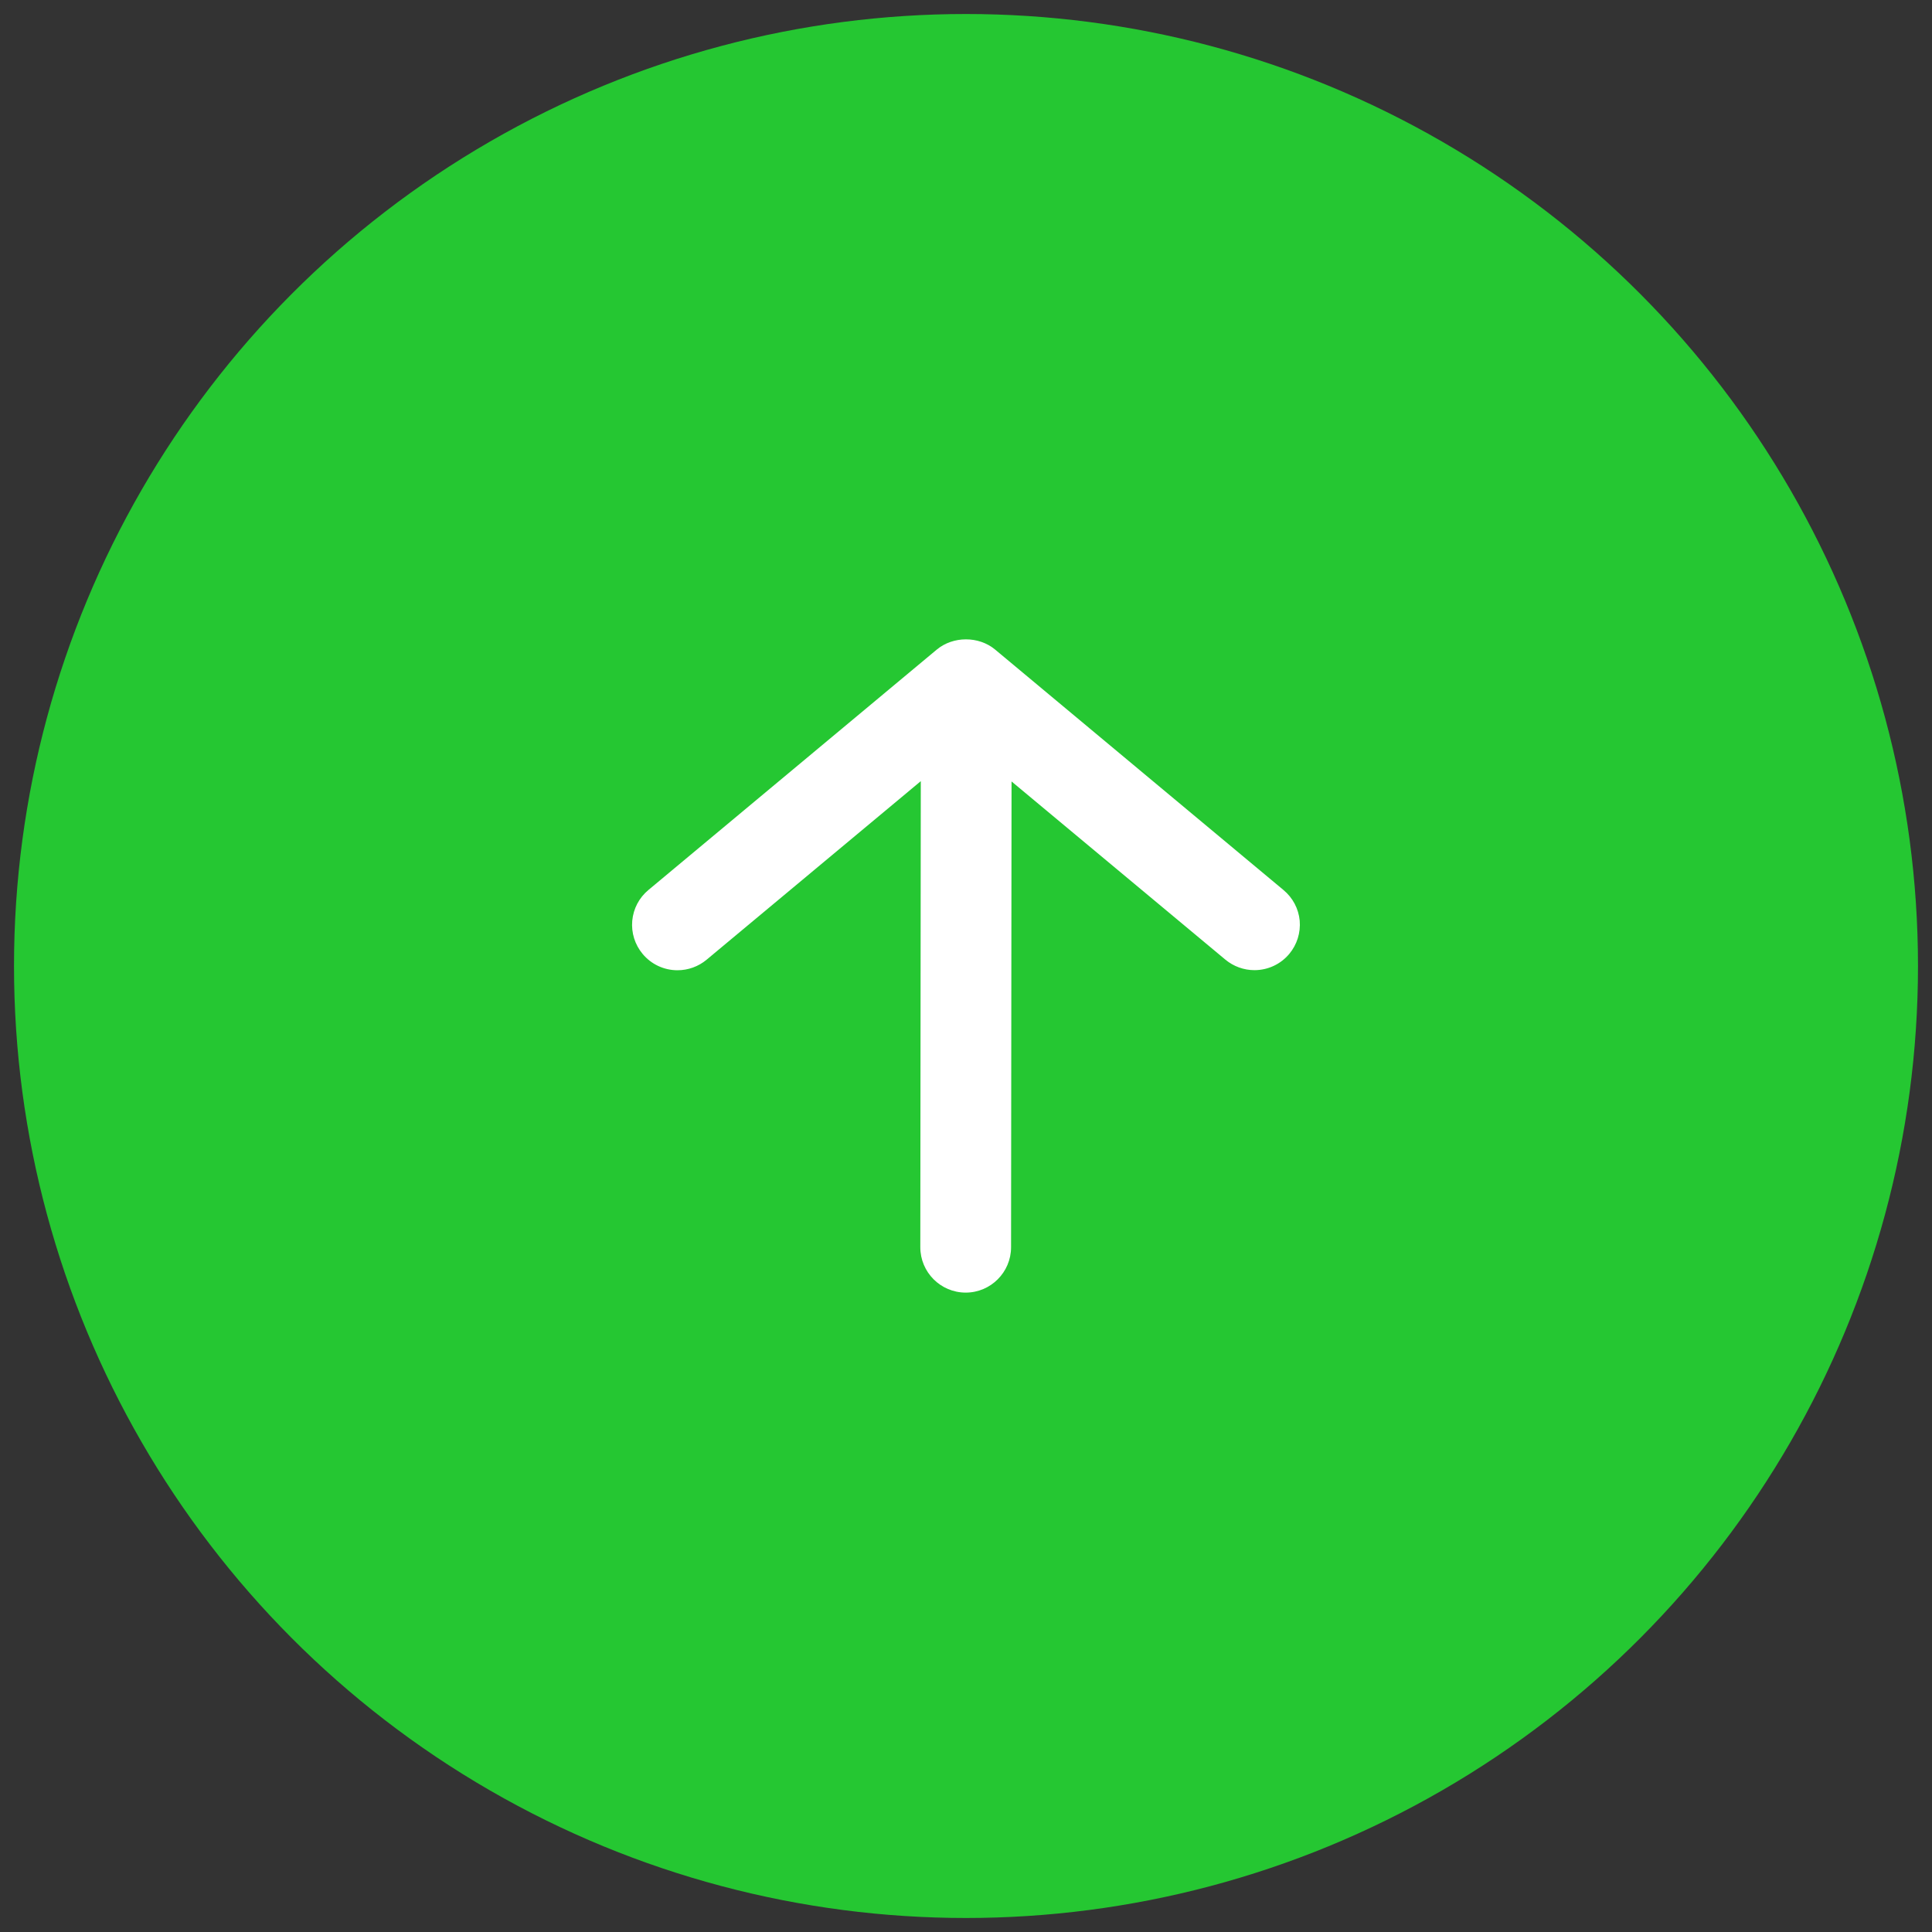
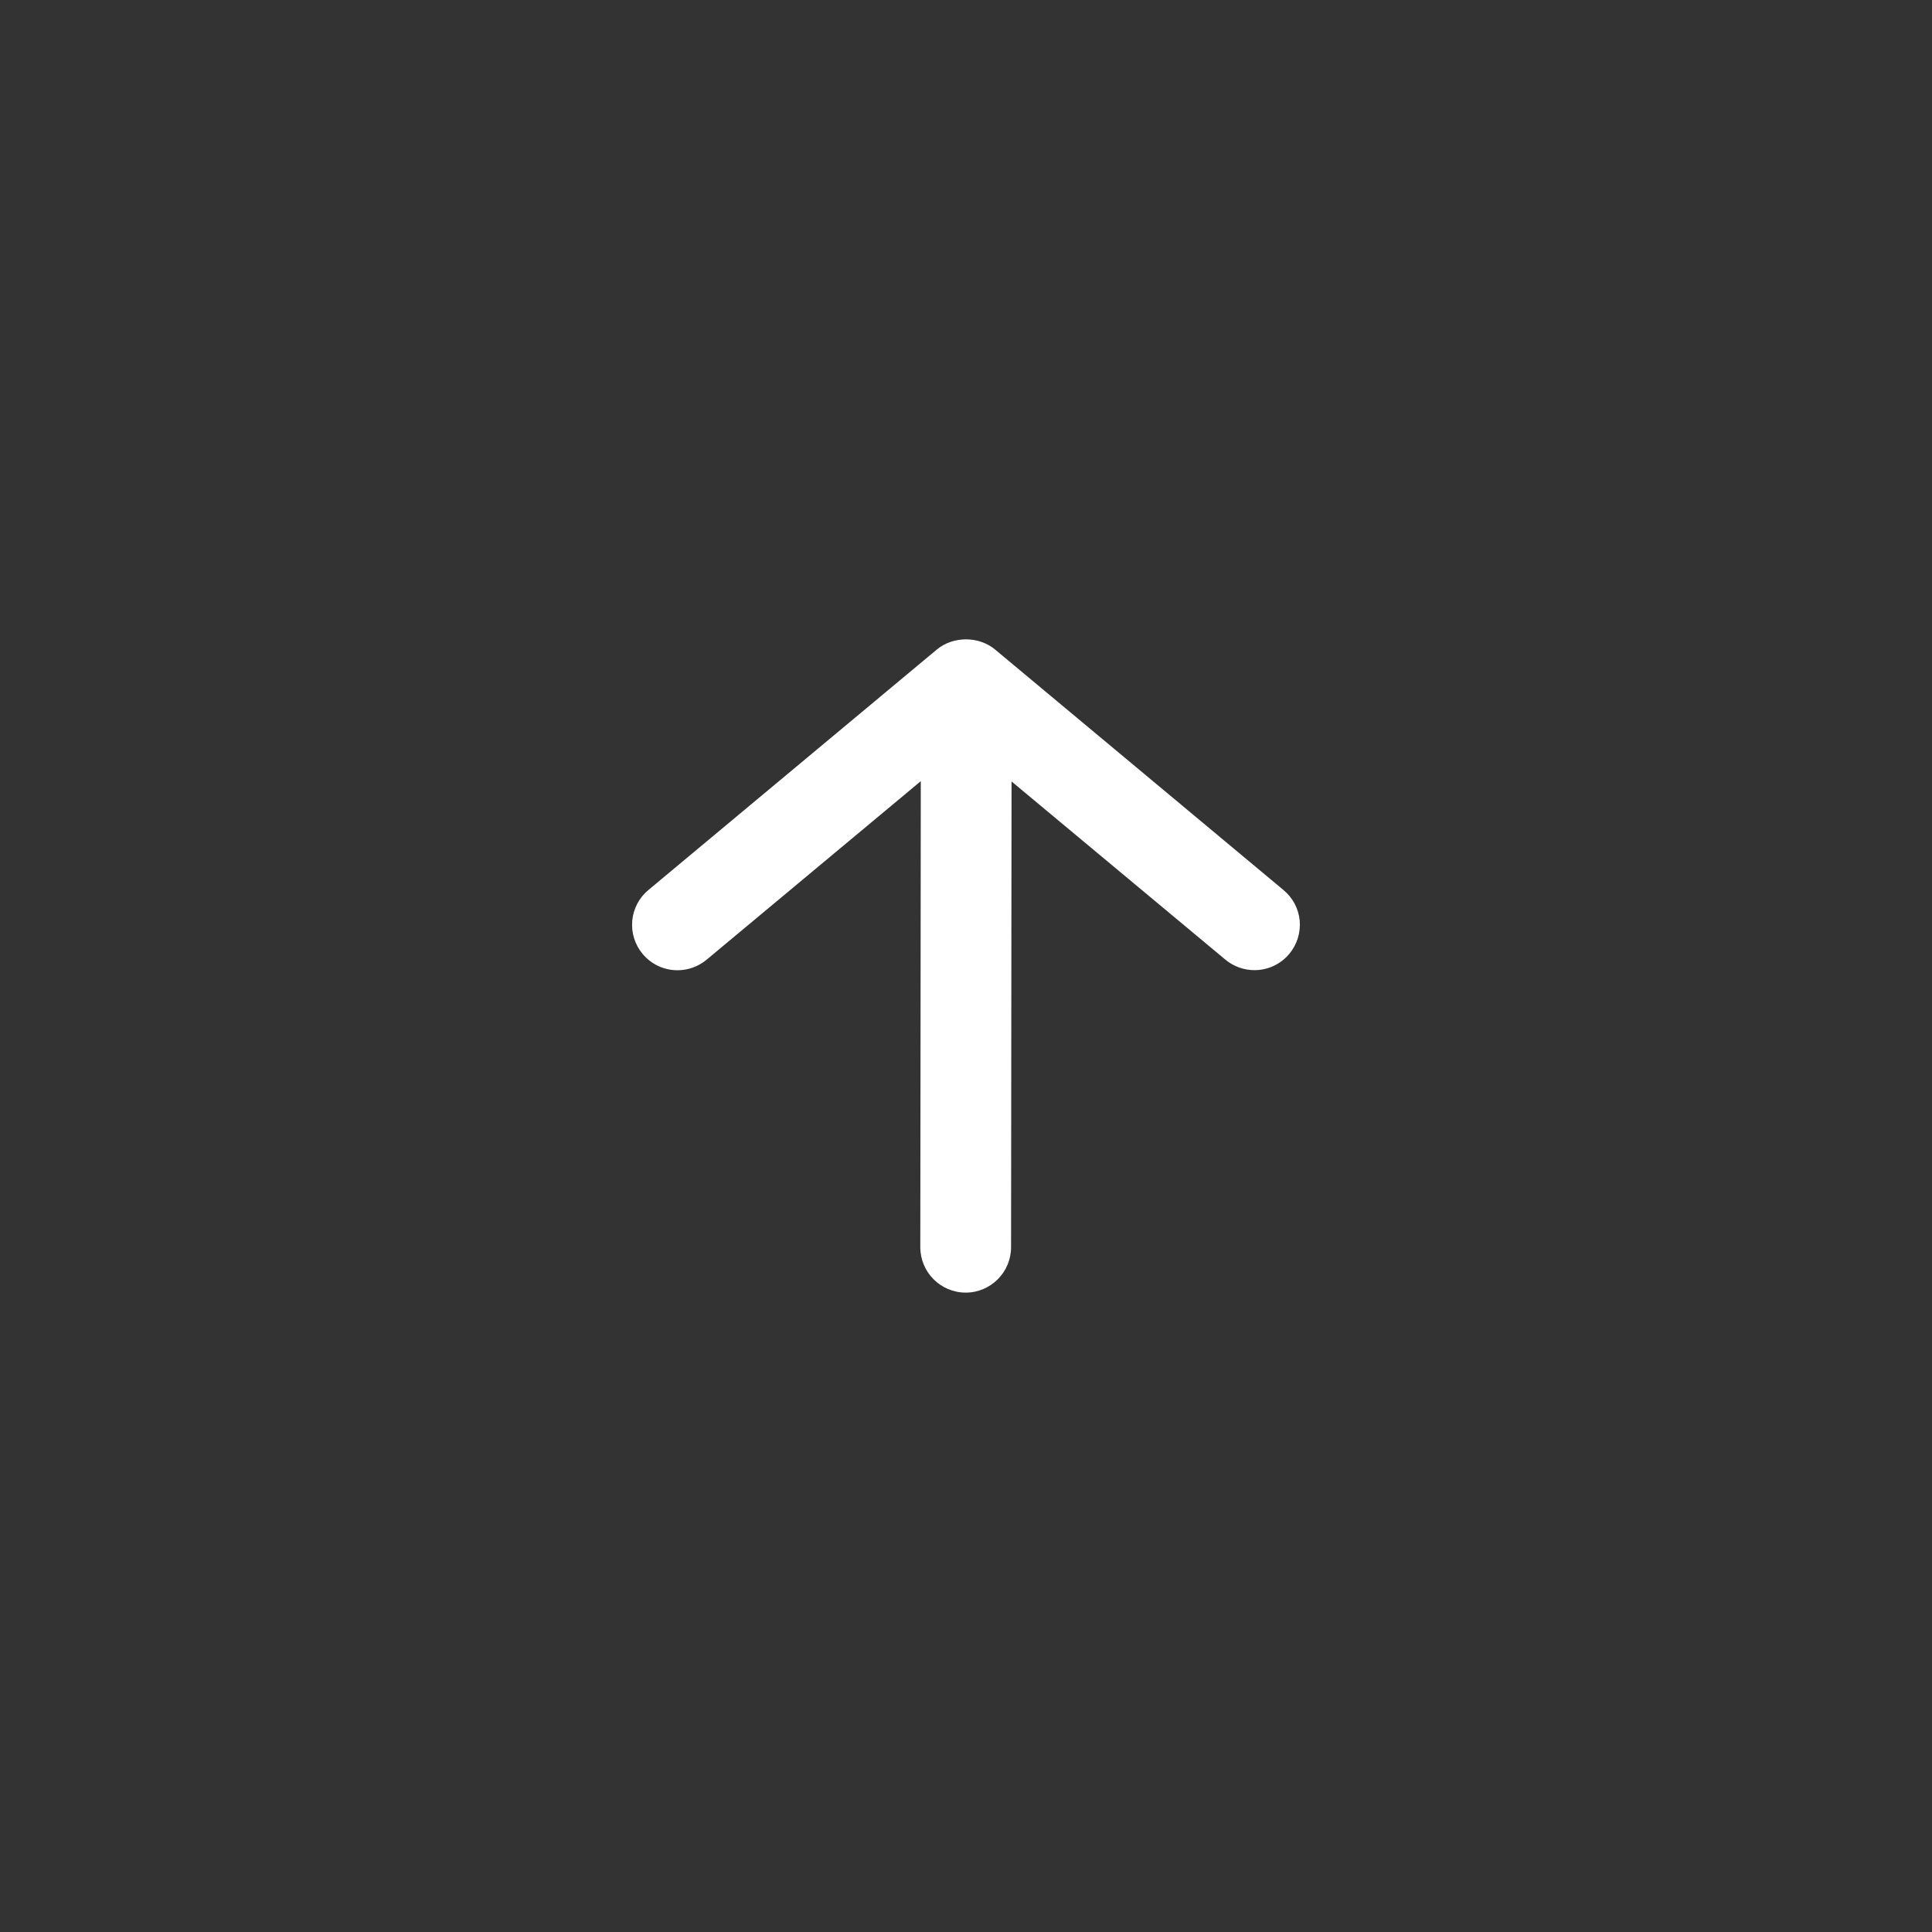
<svg xmlns="http://www.w3.org/2000/svg" version="1.1" id="Layer_1" x="0px" y="0px" width="40px" height="40px" viewBox="0 0 40 40" enable-background="new 0 0 40 40" xml:space="preserve">
  <rect x="0" y="0" width="40" height="40" fill="#333333" stroke="none" />
-   <circle fill="#25C732" cx="20" cy="20" r="19.71" />
  <g>
    <path fill="#FFFFFF" d="M26.572,18.426l-5.971-4.979c-0.339-0.281-0.868-0.279-1.205,0.001l-5.971,4.978   c-0.193,0.161-0.312,0.387-0.335,0.637c-0.022,0.25,0.054,0.494,0.215,0.687c0.179,0.215,0.442,0.338,0.722,0.338   c0.219,0,0.433-0.077,0.602-0.218l4.435-3.697l-0.01,9.649c0,0.518,0.42,0.939,0.938,0.94h0.002c0.517,0,0.938-0.421,0.939-0.938   l0.01-9.645l4.428,3.69c0.169,0.14,0.382,0.217,0.601,0.217c0.279,0,0.543-0.123,0.722-0.338c0.16-0.193,0.236-0.437,0.215-0.687   C26.885,18.813,26.766,18.587,26.572,18.426z" />
  </g>
</svg>